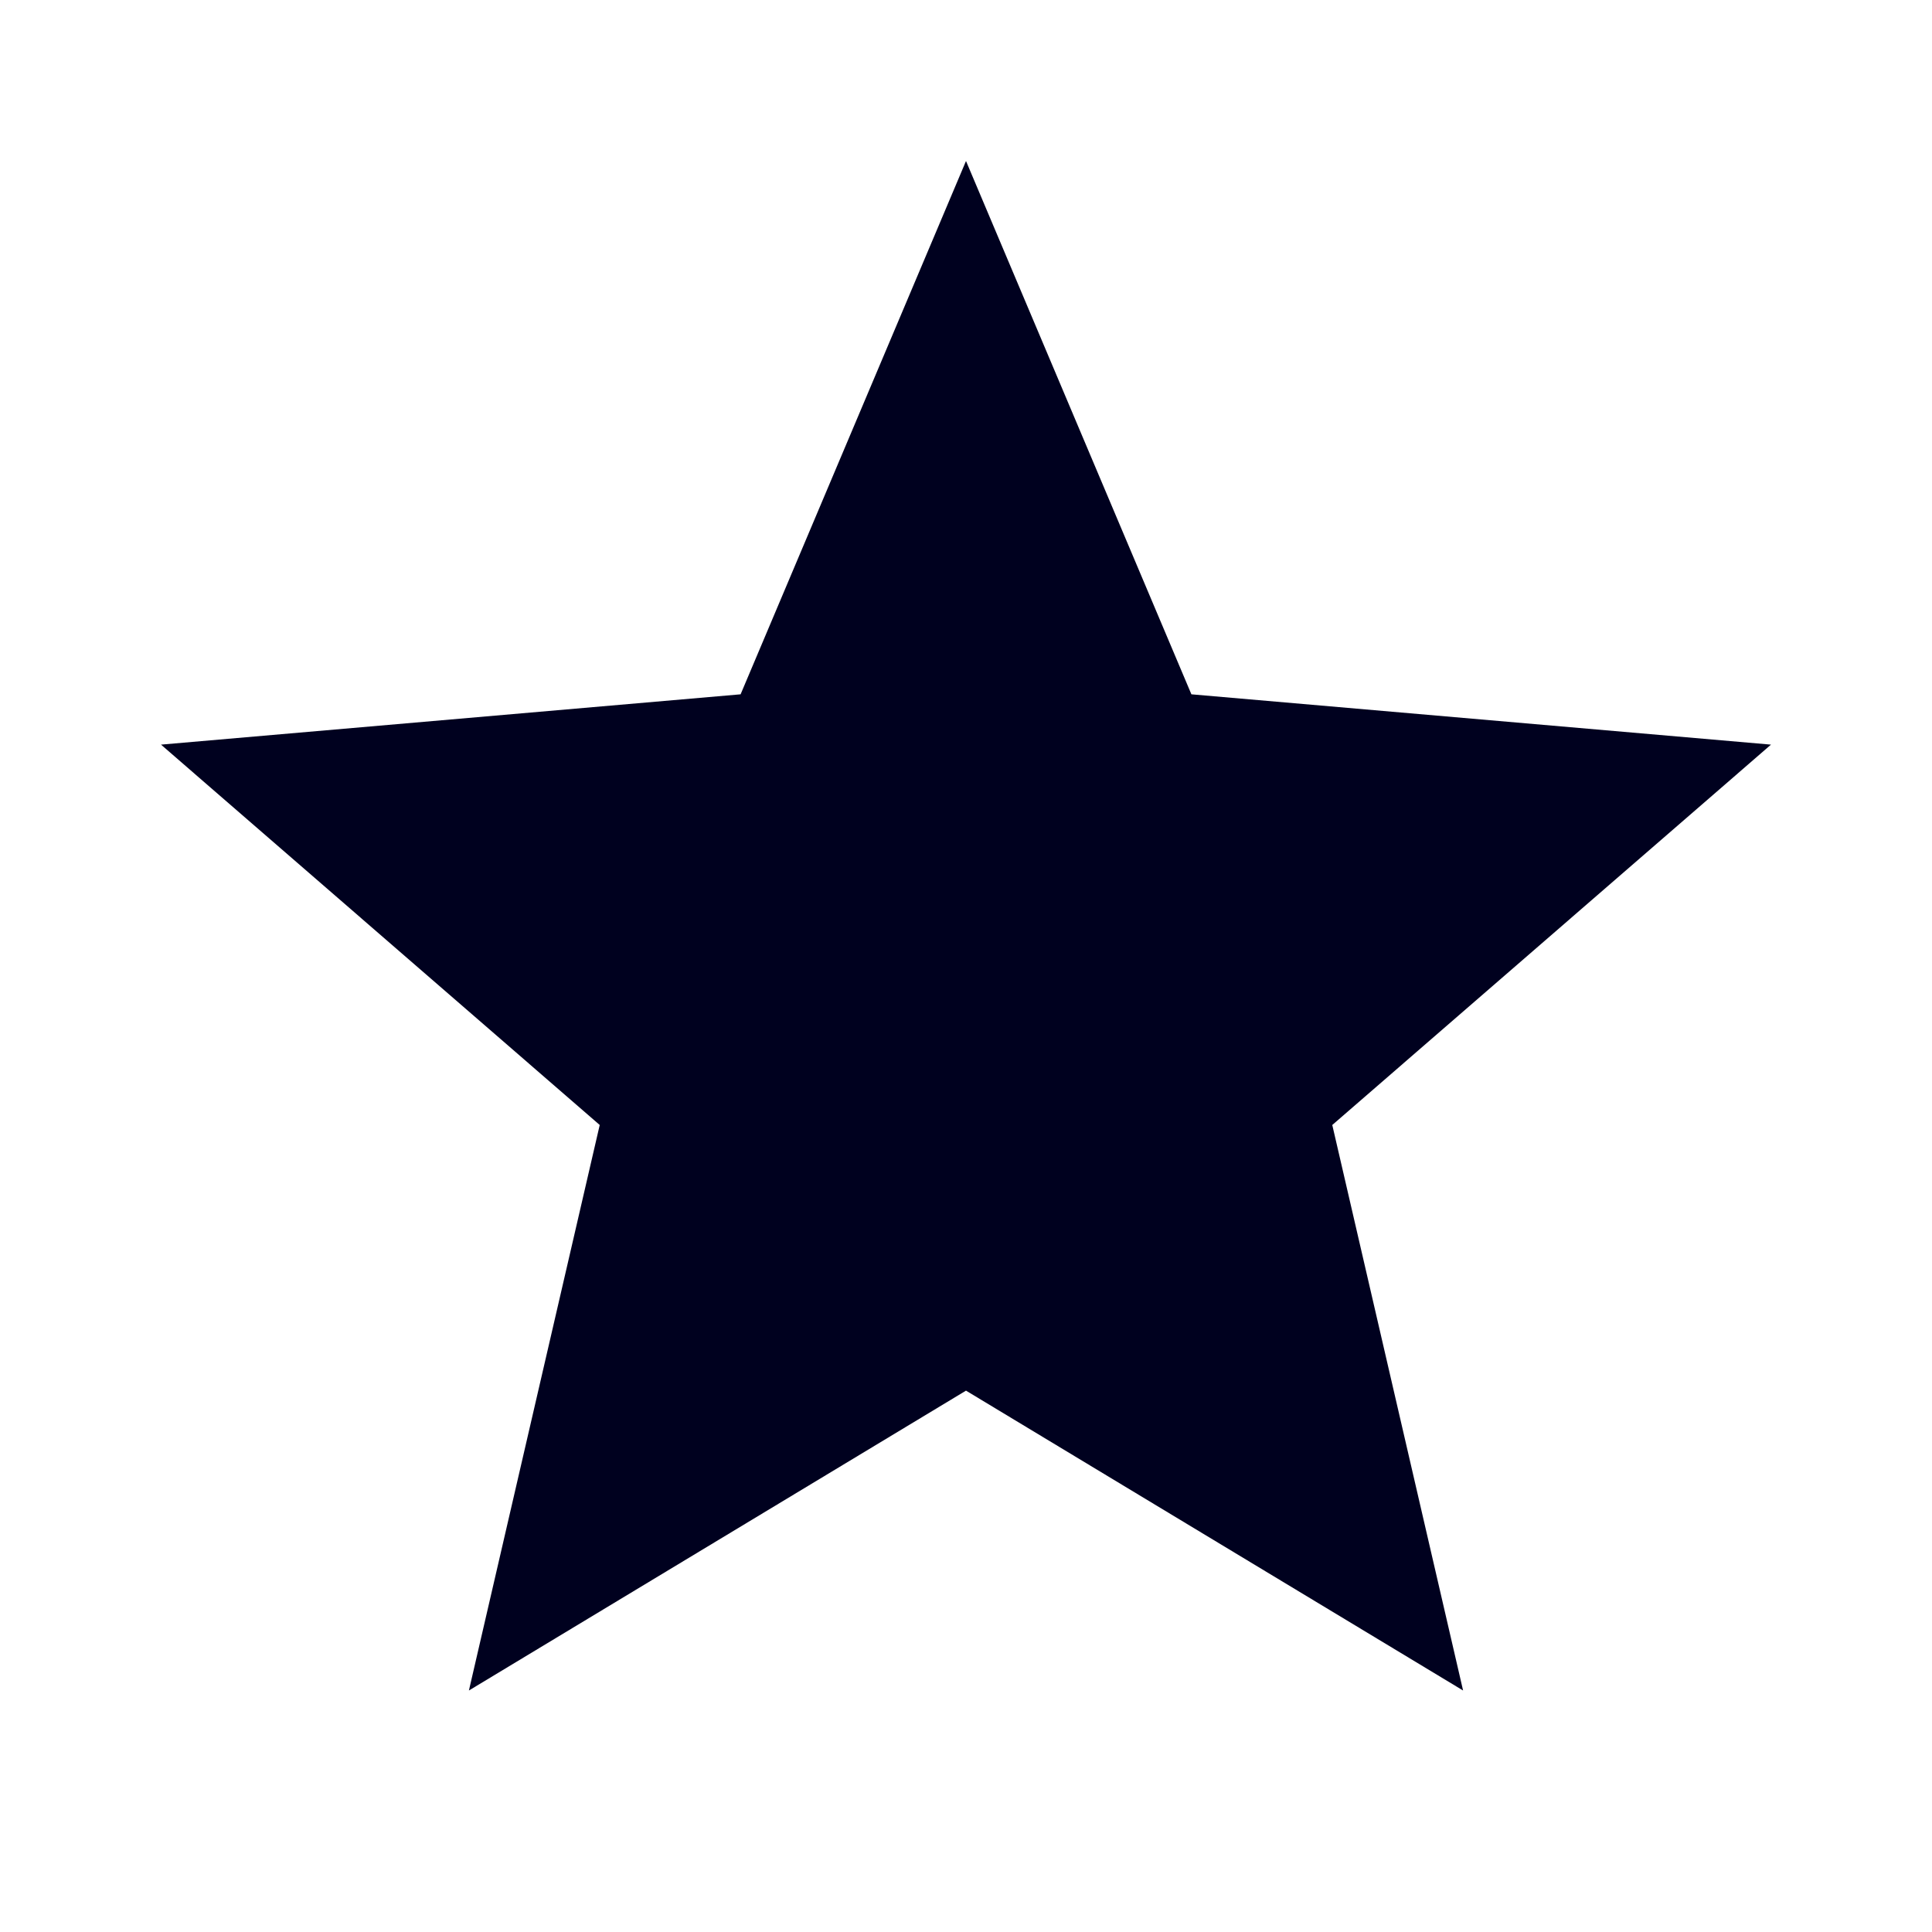
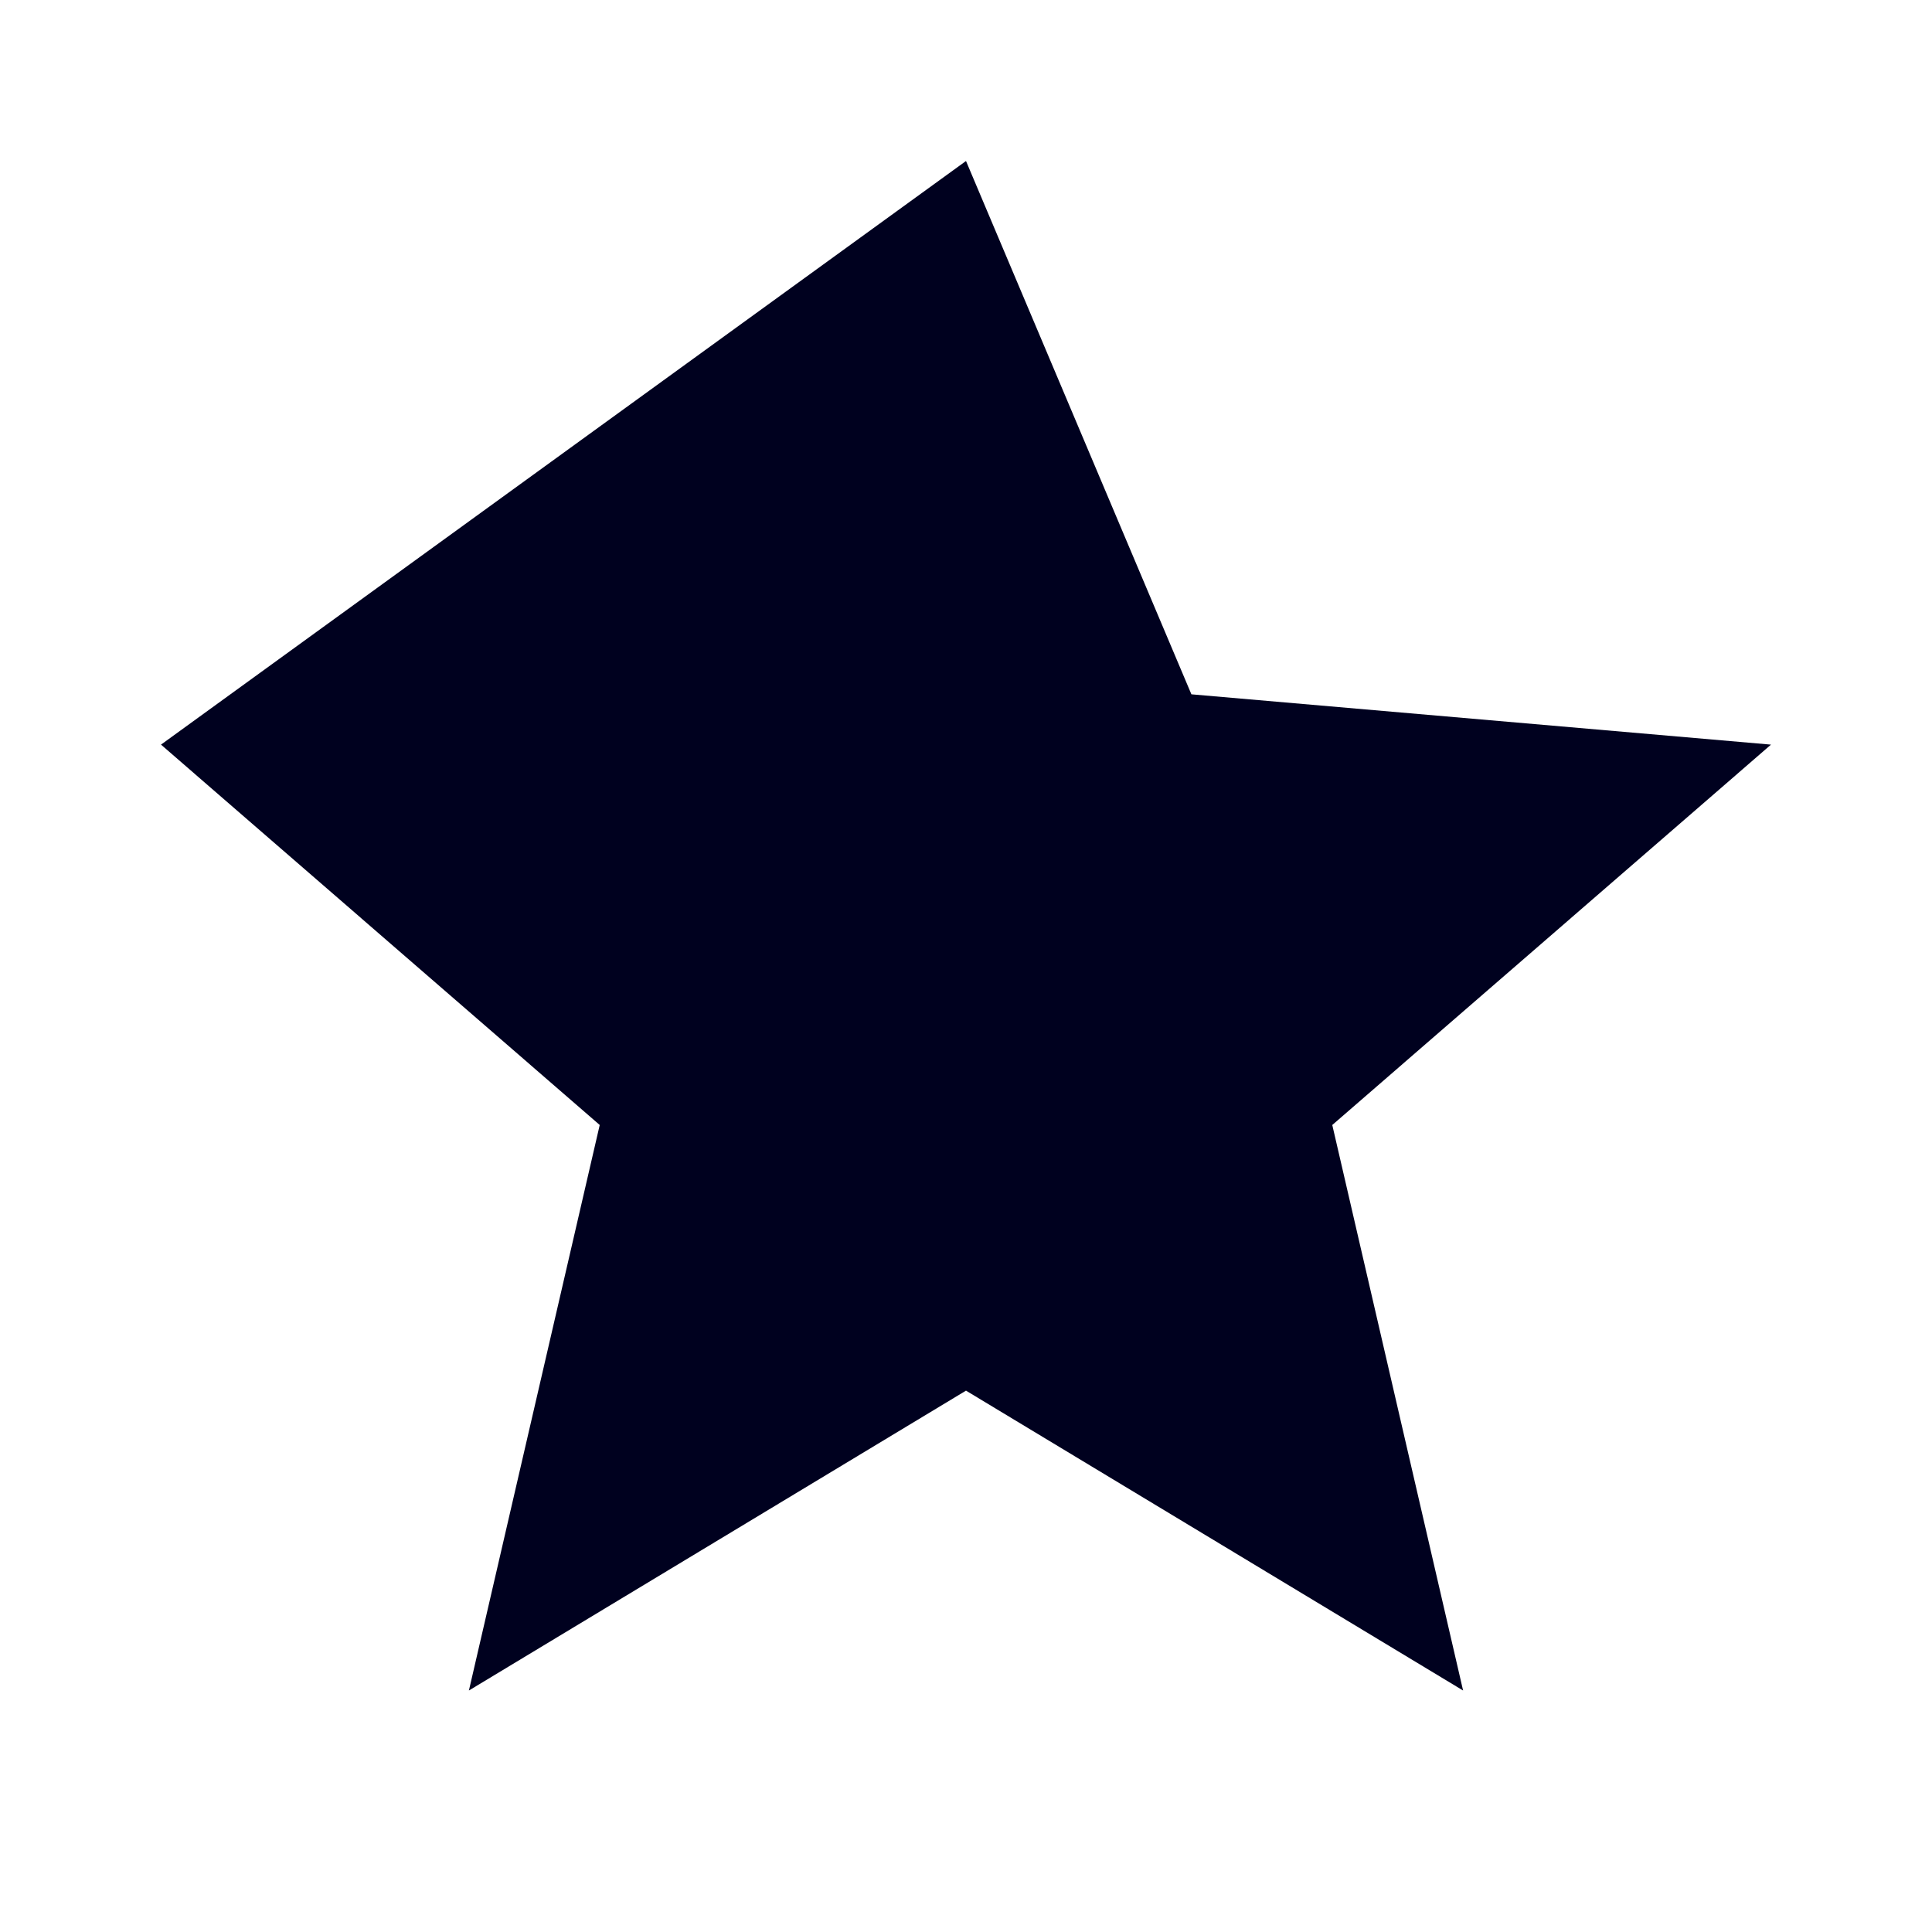
<svg xmlns="http://www.w3.org/2000/svg" width="24" height="24" viewBox="0 0 24 24">
-   <path fill="#00011f" d="m5.825 21l1.625-7.025L2 9.25l7.2-.625L12 2l2.8 6.625l7.2.625l-5.45 4.725L18.175 21L12 17.275z" />
+   <path fill="#00011f" d="m5.825 21l1.625-7.025L2 9.25L12 2l2.8 6.625l7.2.625l-5.45 4.725L18.175 21L12 17.275z" />
</svg>